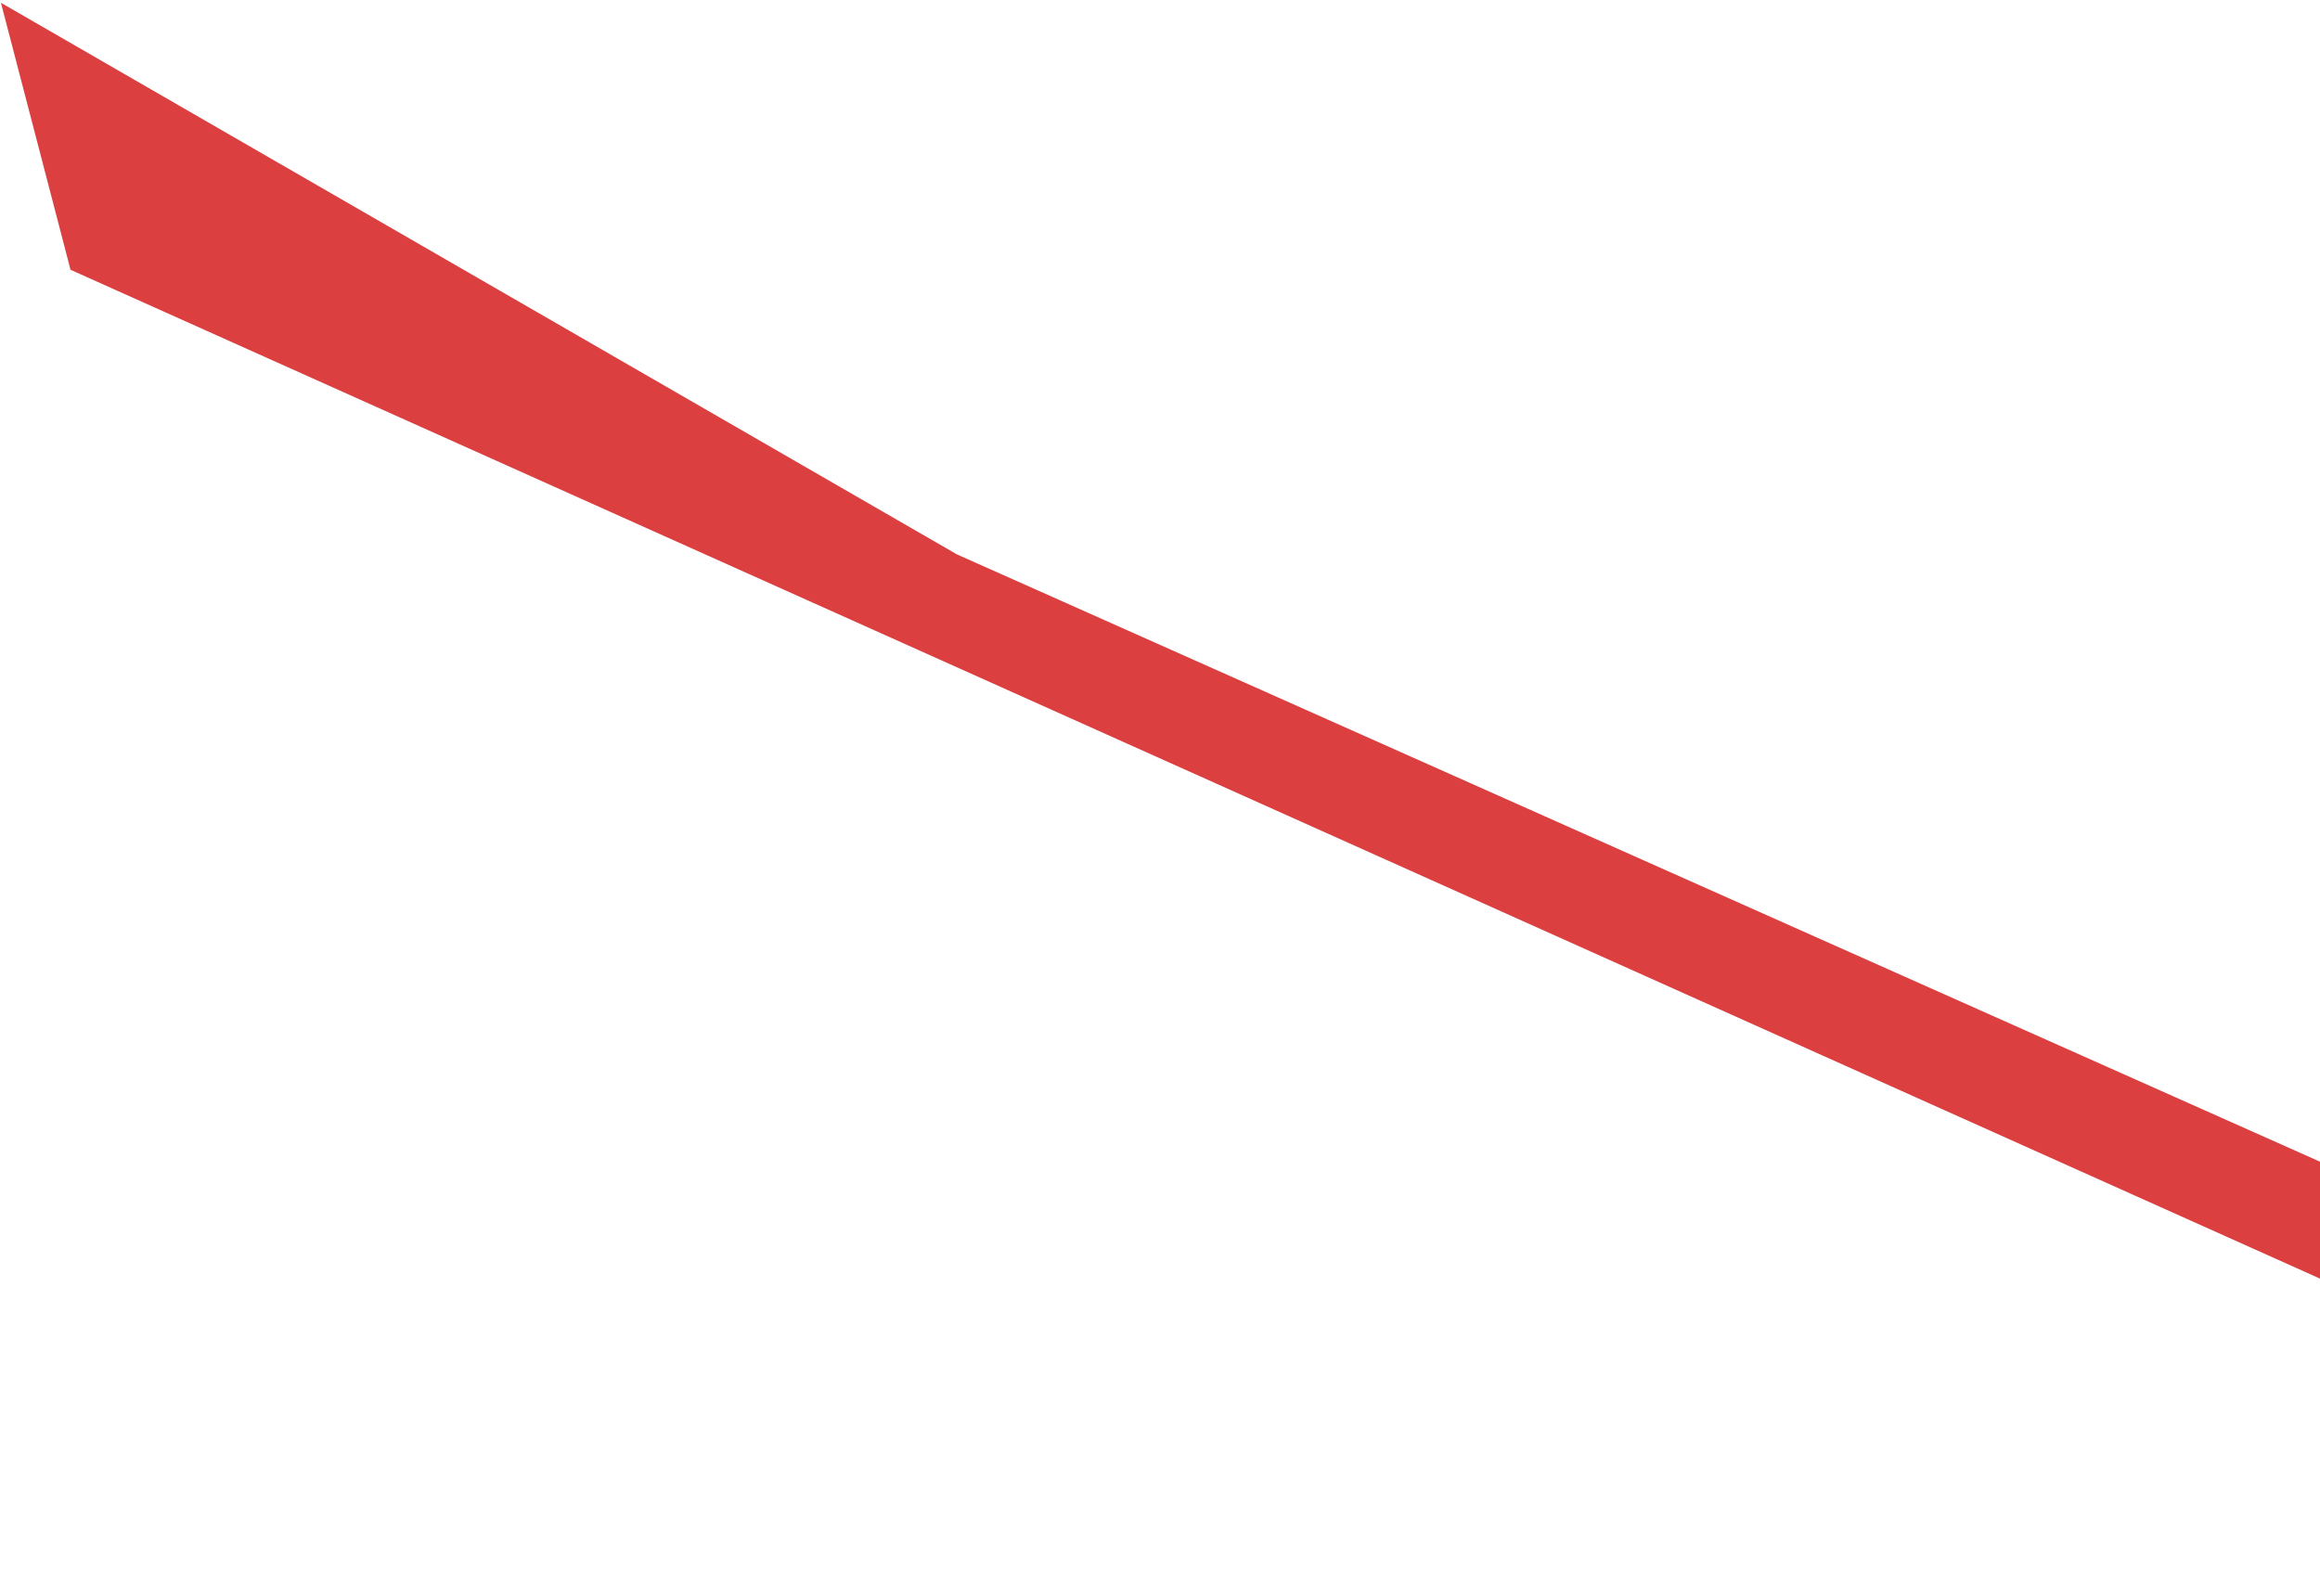
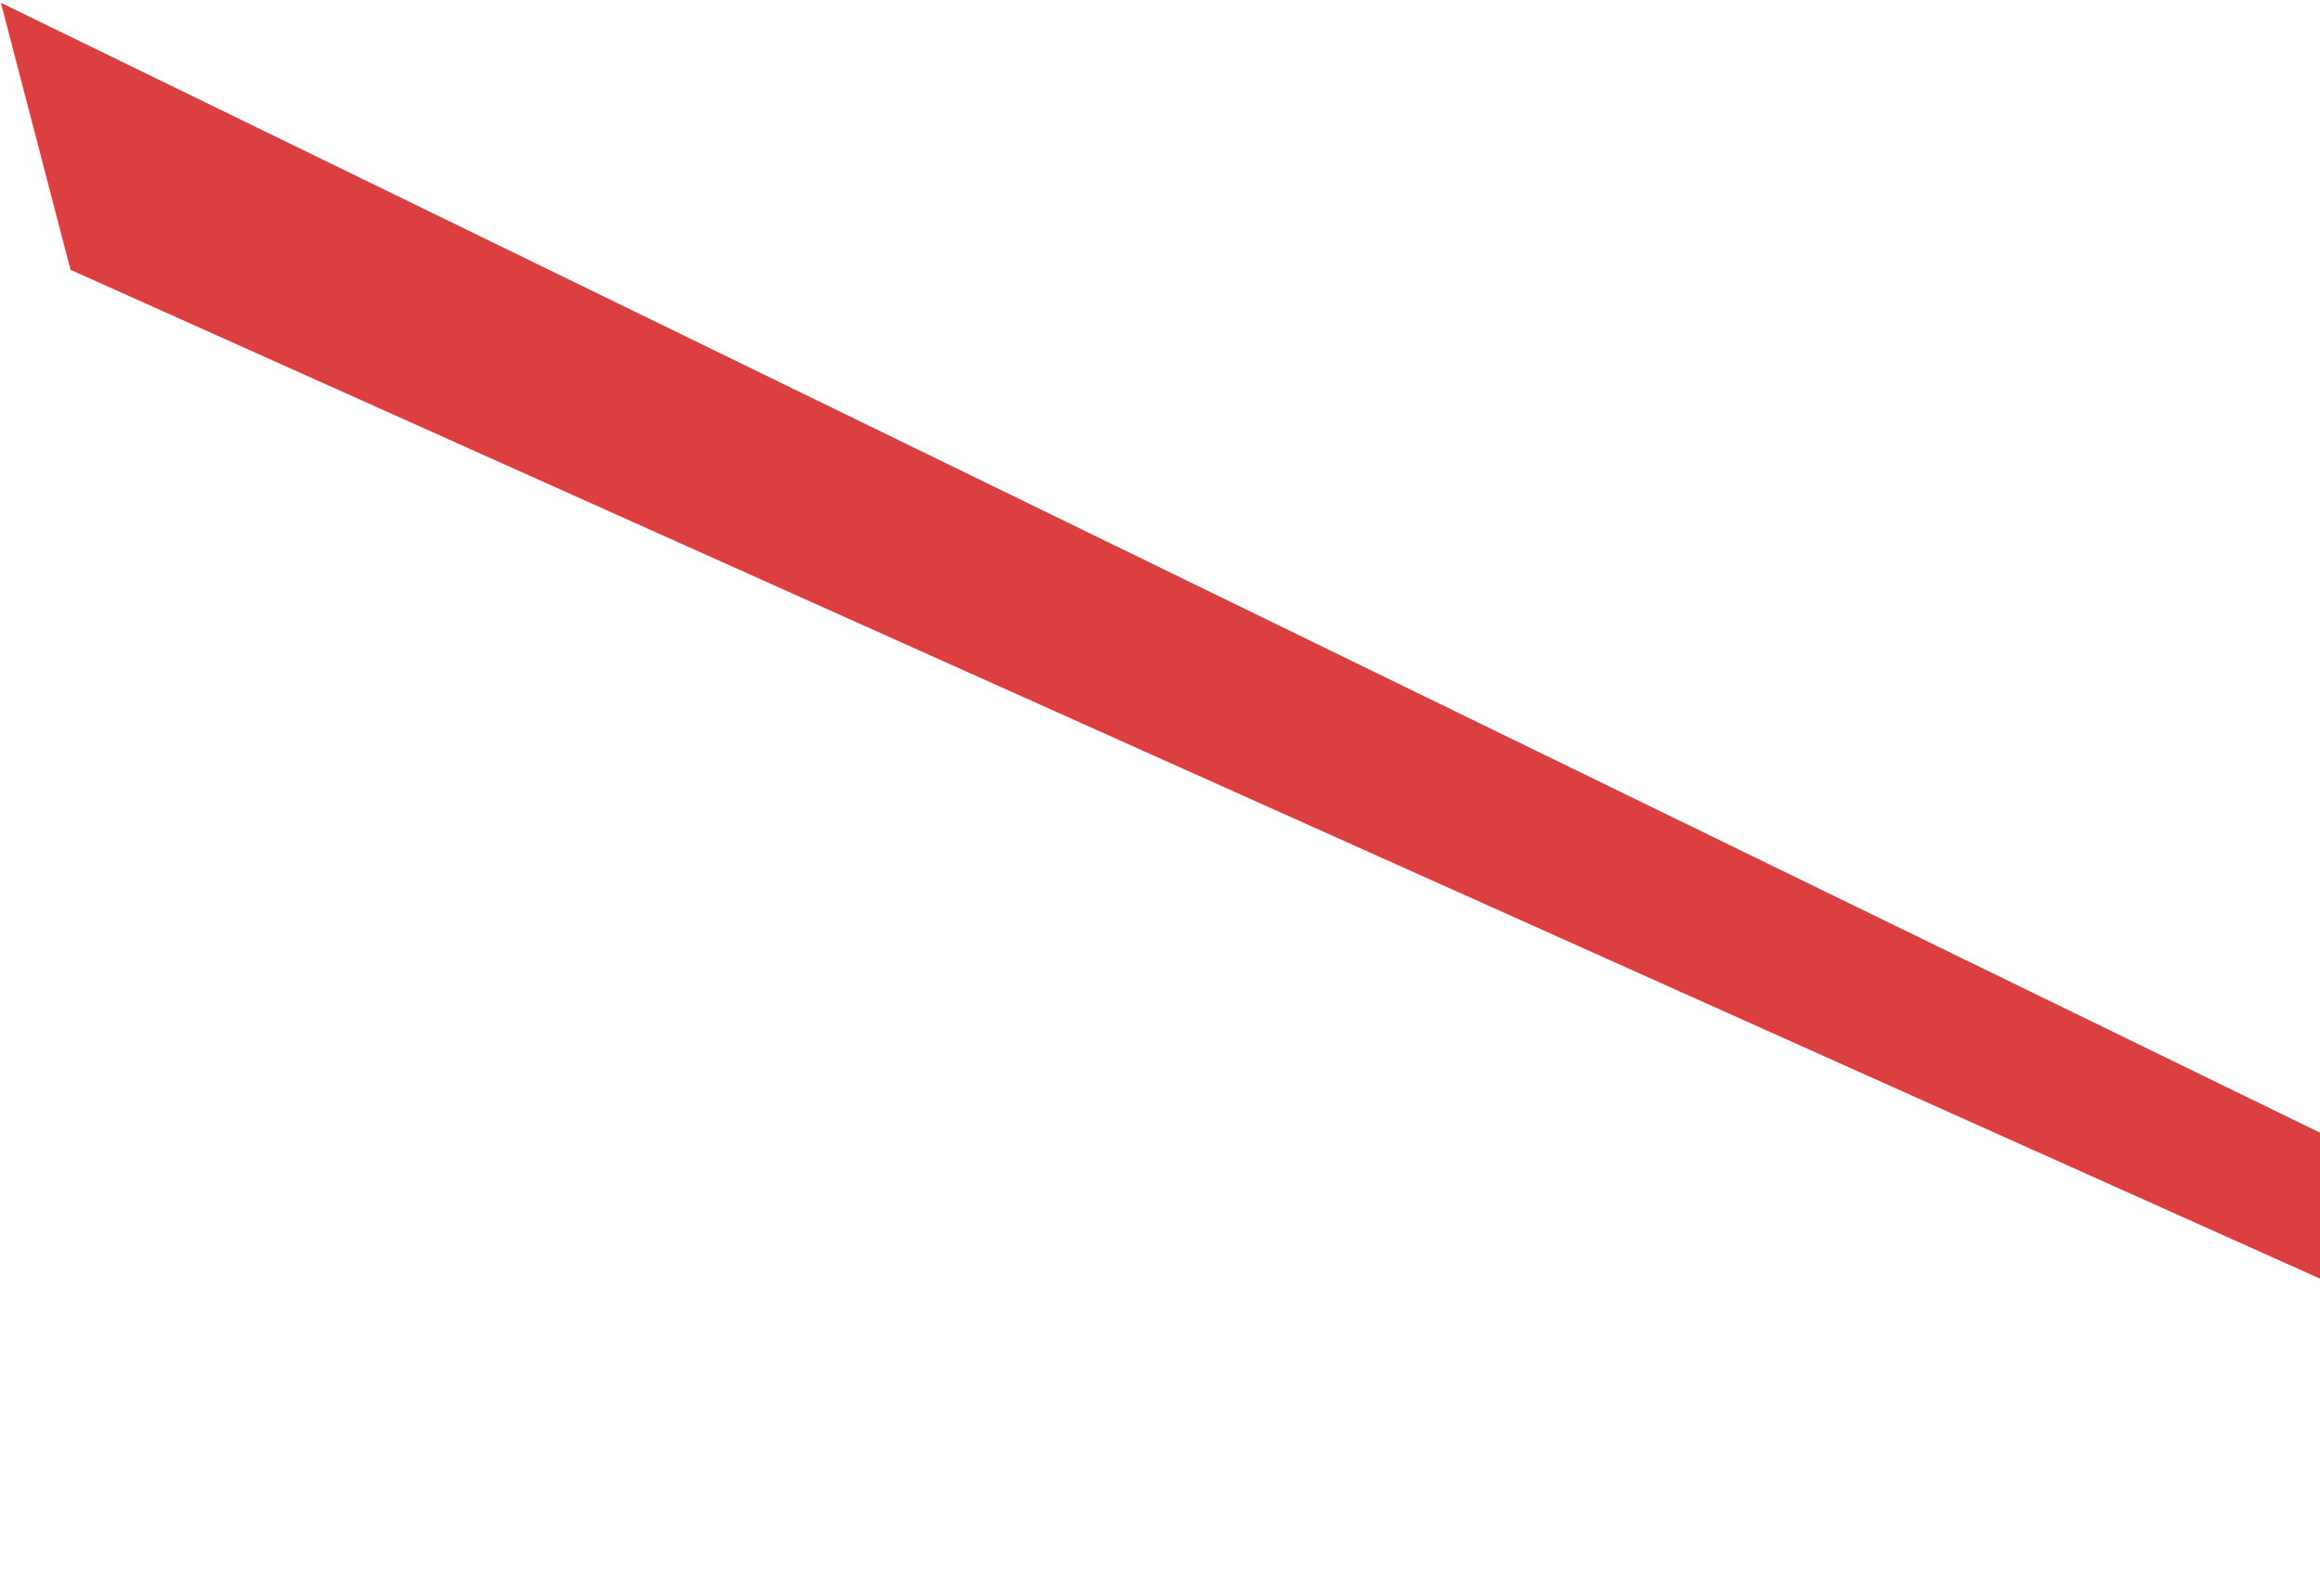
<svg xmlns="http://www.w3.org/2000/svg" width="465" height="320" viewBox="0 0 465 320" fill="none">
-   <path d="M14.136 54.077L0.187 0.557L191.773 111.115L604.531 295.034L605.314 319.232L14.136 54.077Z" fill="#DB3F40" />
+   <path d="M14.136 54.077L0.187 0.557L604.531 295.034L605.314 319.232L14.136 54.077Z" fill="#DB3F40" />
</svg>